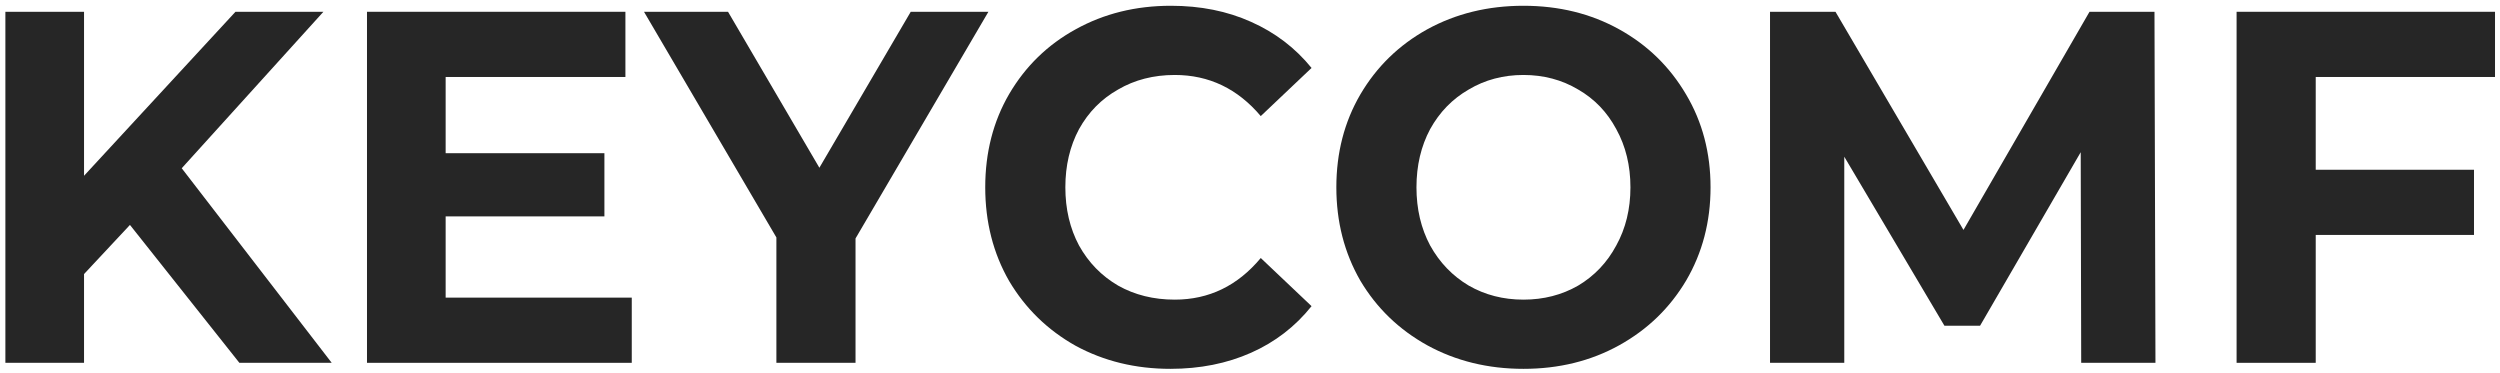
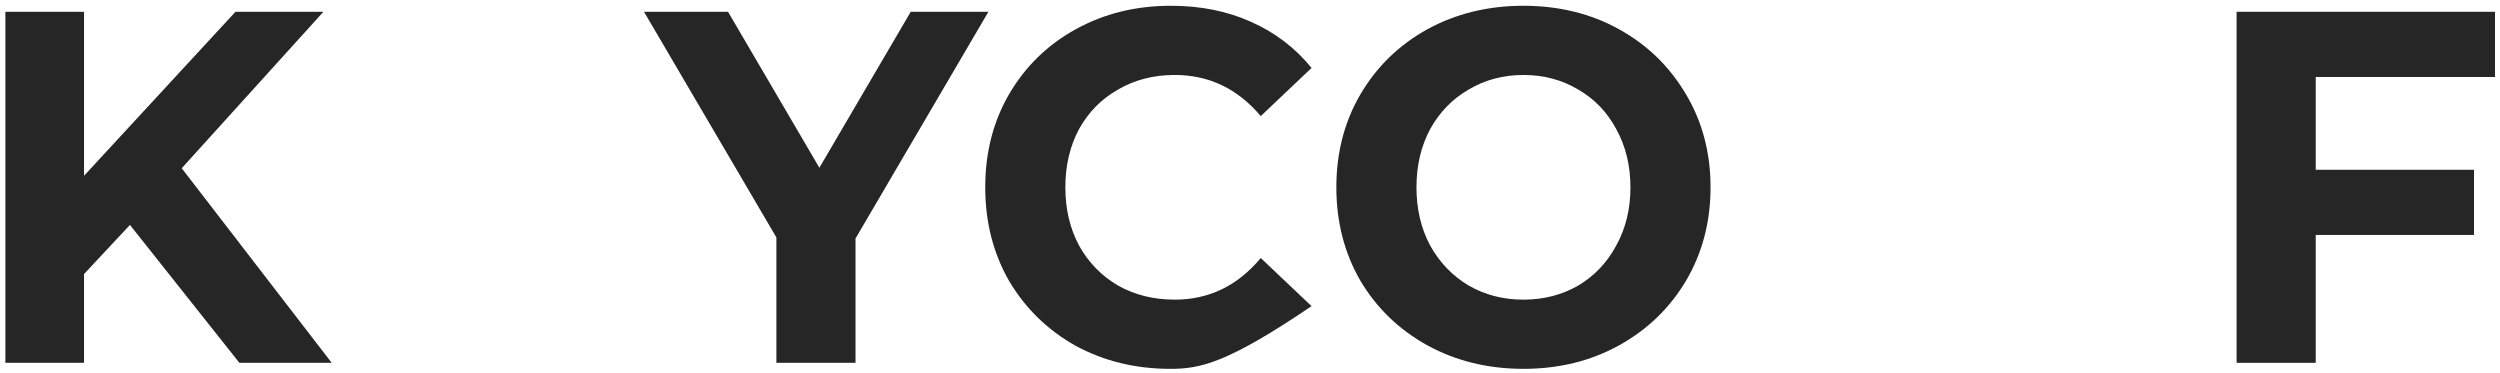
<svg xmlns="http://www.w3.org/2000/svg" width="241" height="36" viewBox="0 0 241 36" fill="none">
  <path d="M12.527 21.682L8.101 26.419V34.976H0.519V1.136H8.101V16.944L22.699 1.136H31.176L17.519 16.219L31.976 34.976H23.076L12.527 21.682Z" fill="#262626" />
-   <path d="M60.902 28.691V34.976H35.378V1.136H60.29V7.421H42.96V14.769H58.265V20.86H42.96V28.691H60.902Z" fill="#262626" />
  <path d="M82.473 22.987V34.976H74.844V22.89L62.082 1.136H70.182L78.988 16.171L87.795 1.136H95.282L82.473 22.987Z" fill="#262626" />
-   <path d="M112.825 35.556C109.465 35.556 106.42 34.815 103.689 33.332C100.989 31.817 98.854 29.739 97.284 27.096C95.746 24.421 94.977 21.408 94.977 18.056C94.977 14.704 95.746 11.707 97.284 9.064C98.854 6.389 100.989 4.31 103.689 2.828C106.42 1.313 109.481 0.556 112.872 0.556C115.729 0.556 118.303 1.072 120.595 2.103C122.918 3.134 124.864 4.617 126.434 6.55L121.537 11.191C119.308 8.549 116.545 7.227 113.248 7.227C111.208 7.227 109.387 7.694 107.786 8.629C106.185 9.531 104.929 10.805 104.018 12.448C103.139 14.092 102.7 15.961 102.7 18.056C102.7 20.151 103.139 22.02 104.018 23.664C104.929 25.307 106.185 26.596 107.786 27.531C109.387 28.433 111.208 28.885 113.248 28.885C116.545 28.885 119.308 27.547 121.537 24.872L126.434 29.513C124.864 31.479 122.918 32.978 120.595 34.009C118.272 35.04 115.681 35.556 112.825 35.556Z" fill="#262626" />
+   <path d="M112.825 35.556C109.465 35.556 106.42 34.815 103.689 33.332C100.989 31.817 98.854 29.739 97.284 27.096C95.746 24.421 94.977 21.408 94.977 18.056C94.977 14.704 95.746 11.707 97.284 9.064C98.854 6.389 100.989 4.31 103.689 2.828C106.42 1.313 109.481 0.556 112.872 0.556C115.729 0.556 118.303 1.072 120.595 2.103C122.918 3.134 124.864 4.617 126.434 6.55L121.537 11.191C119.308 8.549 116.545 7.227 113.248 7.227C111.208 7.227 109.387 7.694 107.786 8.629C106.185 9.531 104.929 10.805 104.018 12.448C103.139 14.092 102.7 15.961 102.7 18.056C102.7 20.151 103.139 22.02 104.018 23.664C104.929 25.307 106.185 26.596 107.786 27.531C109.387 28.433 111.208 28.885 113.248 28.885C116.545 28.885 119.308 27.547 121.537 24.872L126.434 29.513C118.272 35.04 115.681 35.556 112.825 35.556Z" fill="#262626" />
  <path d="M146.86 35.556C143.438 35.556 140.346 34.798 137.583 33.284C134.852 31.769 132.701 29.69 131.132 27.048C129.593 24.373 128.824 21.375 128.824 18.056C128.824 14.736 129.593 11.755 131.132 9.113C132.701 6.438 134.852 4.343 137.583 2.828C140.346 1.313 143.438 0.556 146.86 0.556C150.283 0.556 153.359 1.313 156.091 2.828C158.822 4.343 160.972 6.438 162.542 9.113C164.112 11.755 164.897 14.736 164.897 18.056C164.897 21.375 164.112 24.373 162.542 27.048C160.972 29.69 158.822 31.769 156.091 33.284C153.359 34.798 150.283 35.556 146.86 35.556ZM146.86 28.885C148.807 28.885 150.565 28.433 152.135 27.531C153.705 26.596 154.929 25.307 155.808 23.664C156.718 22.02 157.174 20.151 157.174 18.056C157.174 15.961 156.718 14.092 155.808 12.448C154.929 10.805 153.705 9.531 152.135 8.629C150.565 7.694 148.807 7.227 146.86 7.227C144.914 7.227 143.156 7.694 141.586 8.629C140.016 9.531 138.776 10.805 137.866 12.448C136.987 14.092 136.547 15.961 136.547 18.056C136.547 20.151 136.987 22.02 137.866 23.664C138.776 25.307 140.016 26.596 141.586 27.531C143.156 28.433 144.914 28.885 146.86 28.885Z" fill="#262626" />
-   <path d="M200.628 34.976L200.581 14.672L190.88 31.398H187.442L177.788 15.107V34.976H170.63V1.136H176.941L189.279 22.165L201.429 1.136H207.692L207.786 34.976H200.628Z" fill="#262626" />
  <path d="M223.236 7.421V16.364H238.494V22.648H223.236V34.976H215.607V1.136H240.519V7.421H223.236Z" fill="#262626" />
</svg>